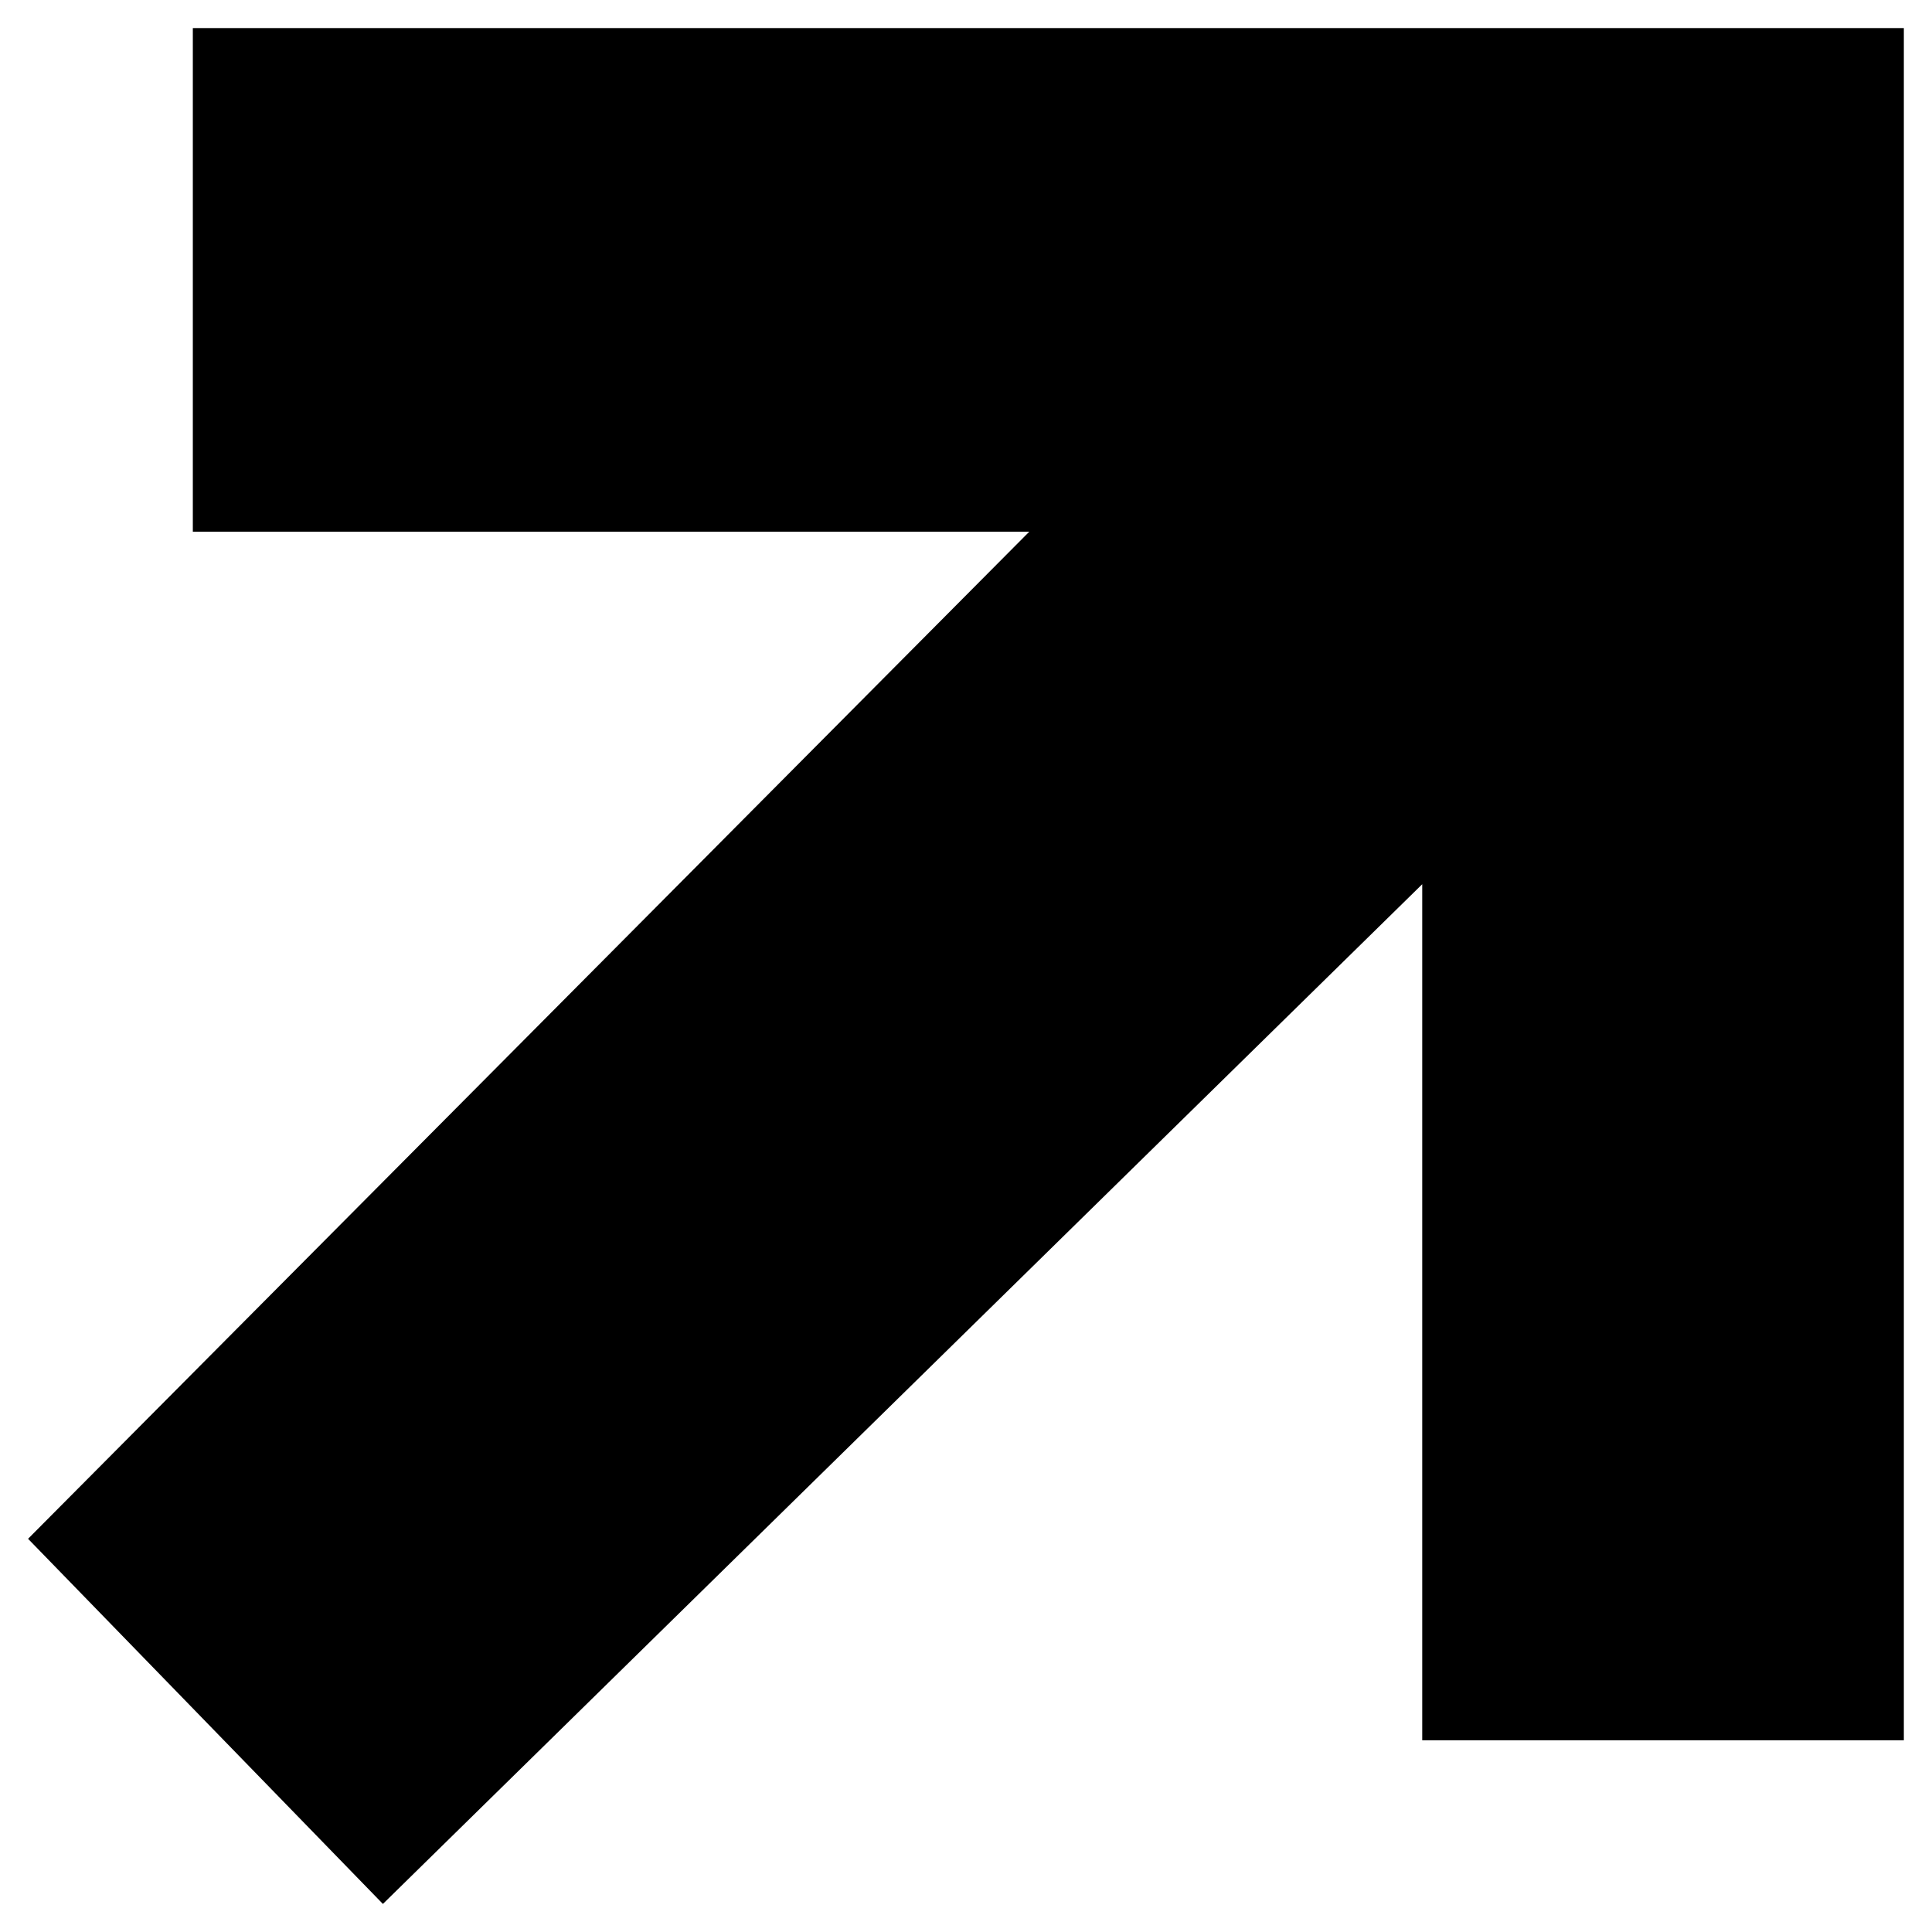
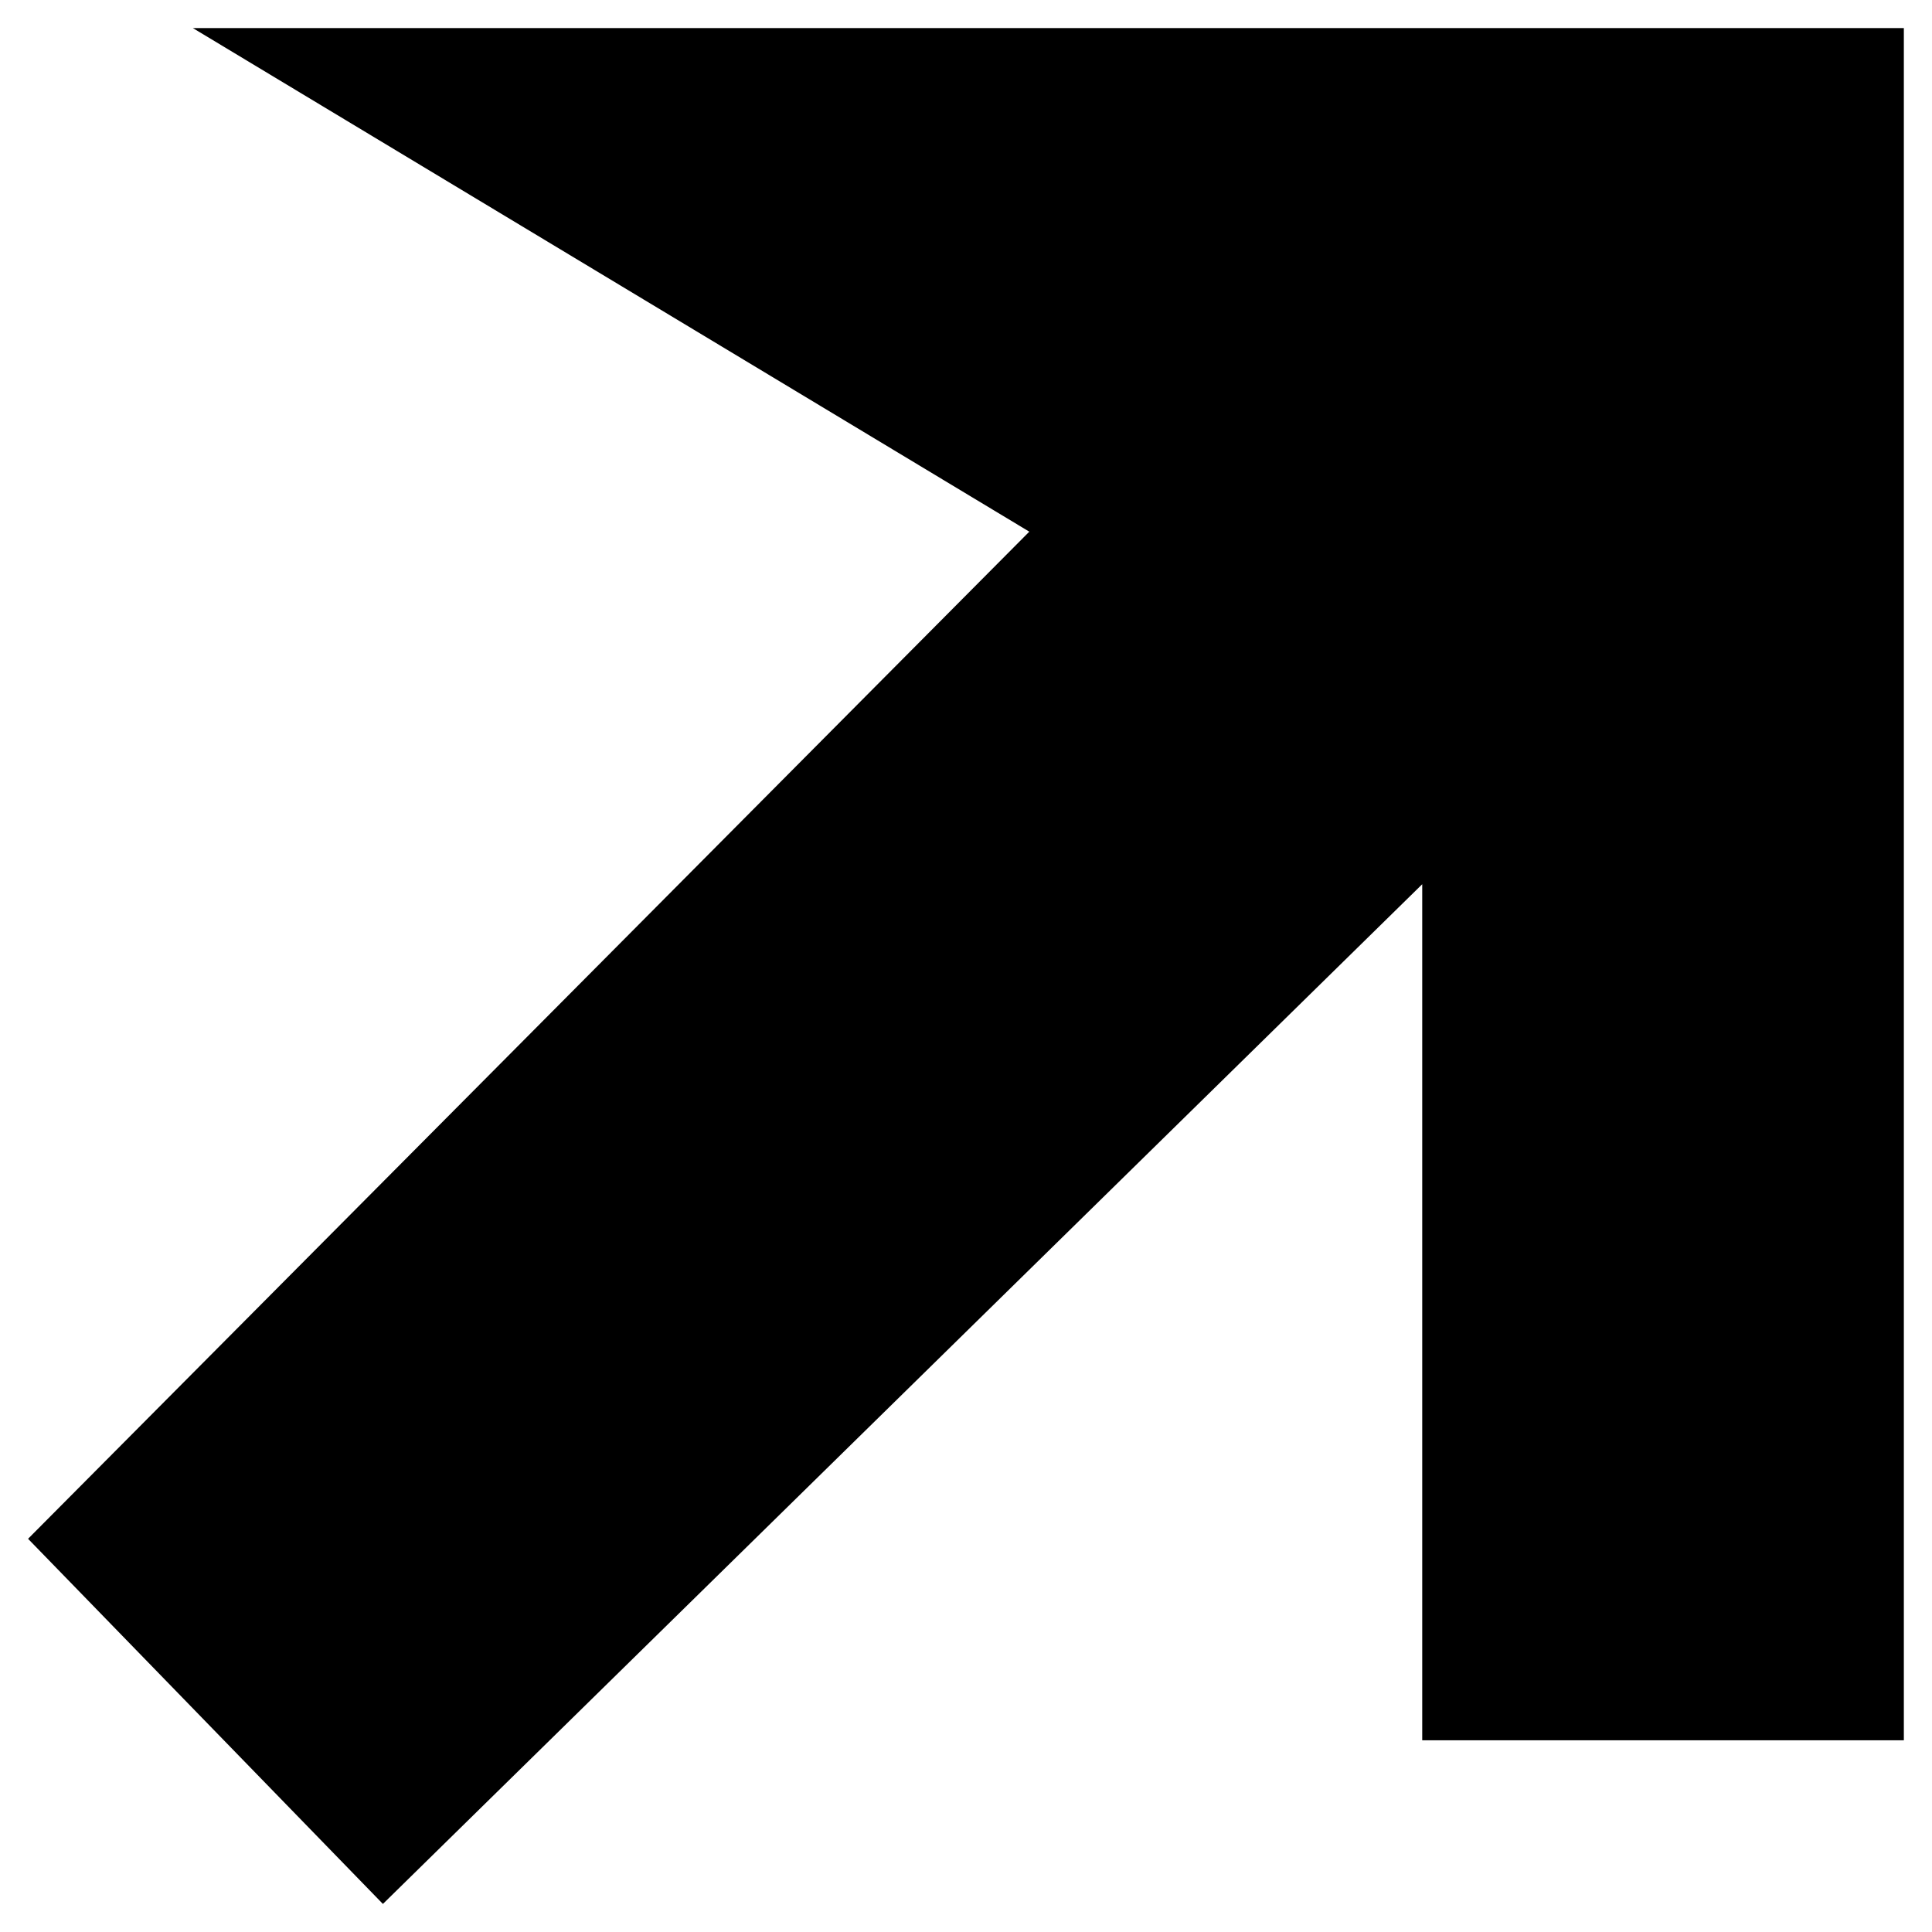
<svg xmlns="http://www.w3.org/2000/svg" width="21" height="21" viewBox="0 0 21 21" fill="none">
-   <path d="M11.188 5.779L0.305 16.726L4.162 20.695L15.459 9.611L15.459 18.916H20.694V0.305L2.096 0.305V5.779L11.188 5.779Z" fill="black" />
+   <path d="M11.188 5.779L0.305 16.726L4.162 20.695L15.459 9.611L15.459 18.916H20.694V0.305L2.096 0.305L11.188 5.779Z" fill="black" />
</svg>